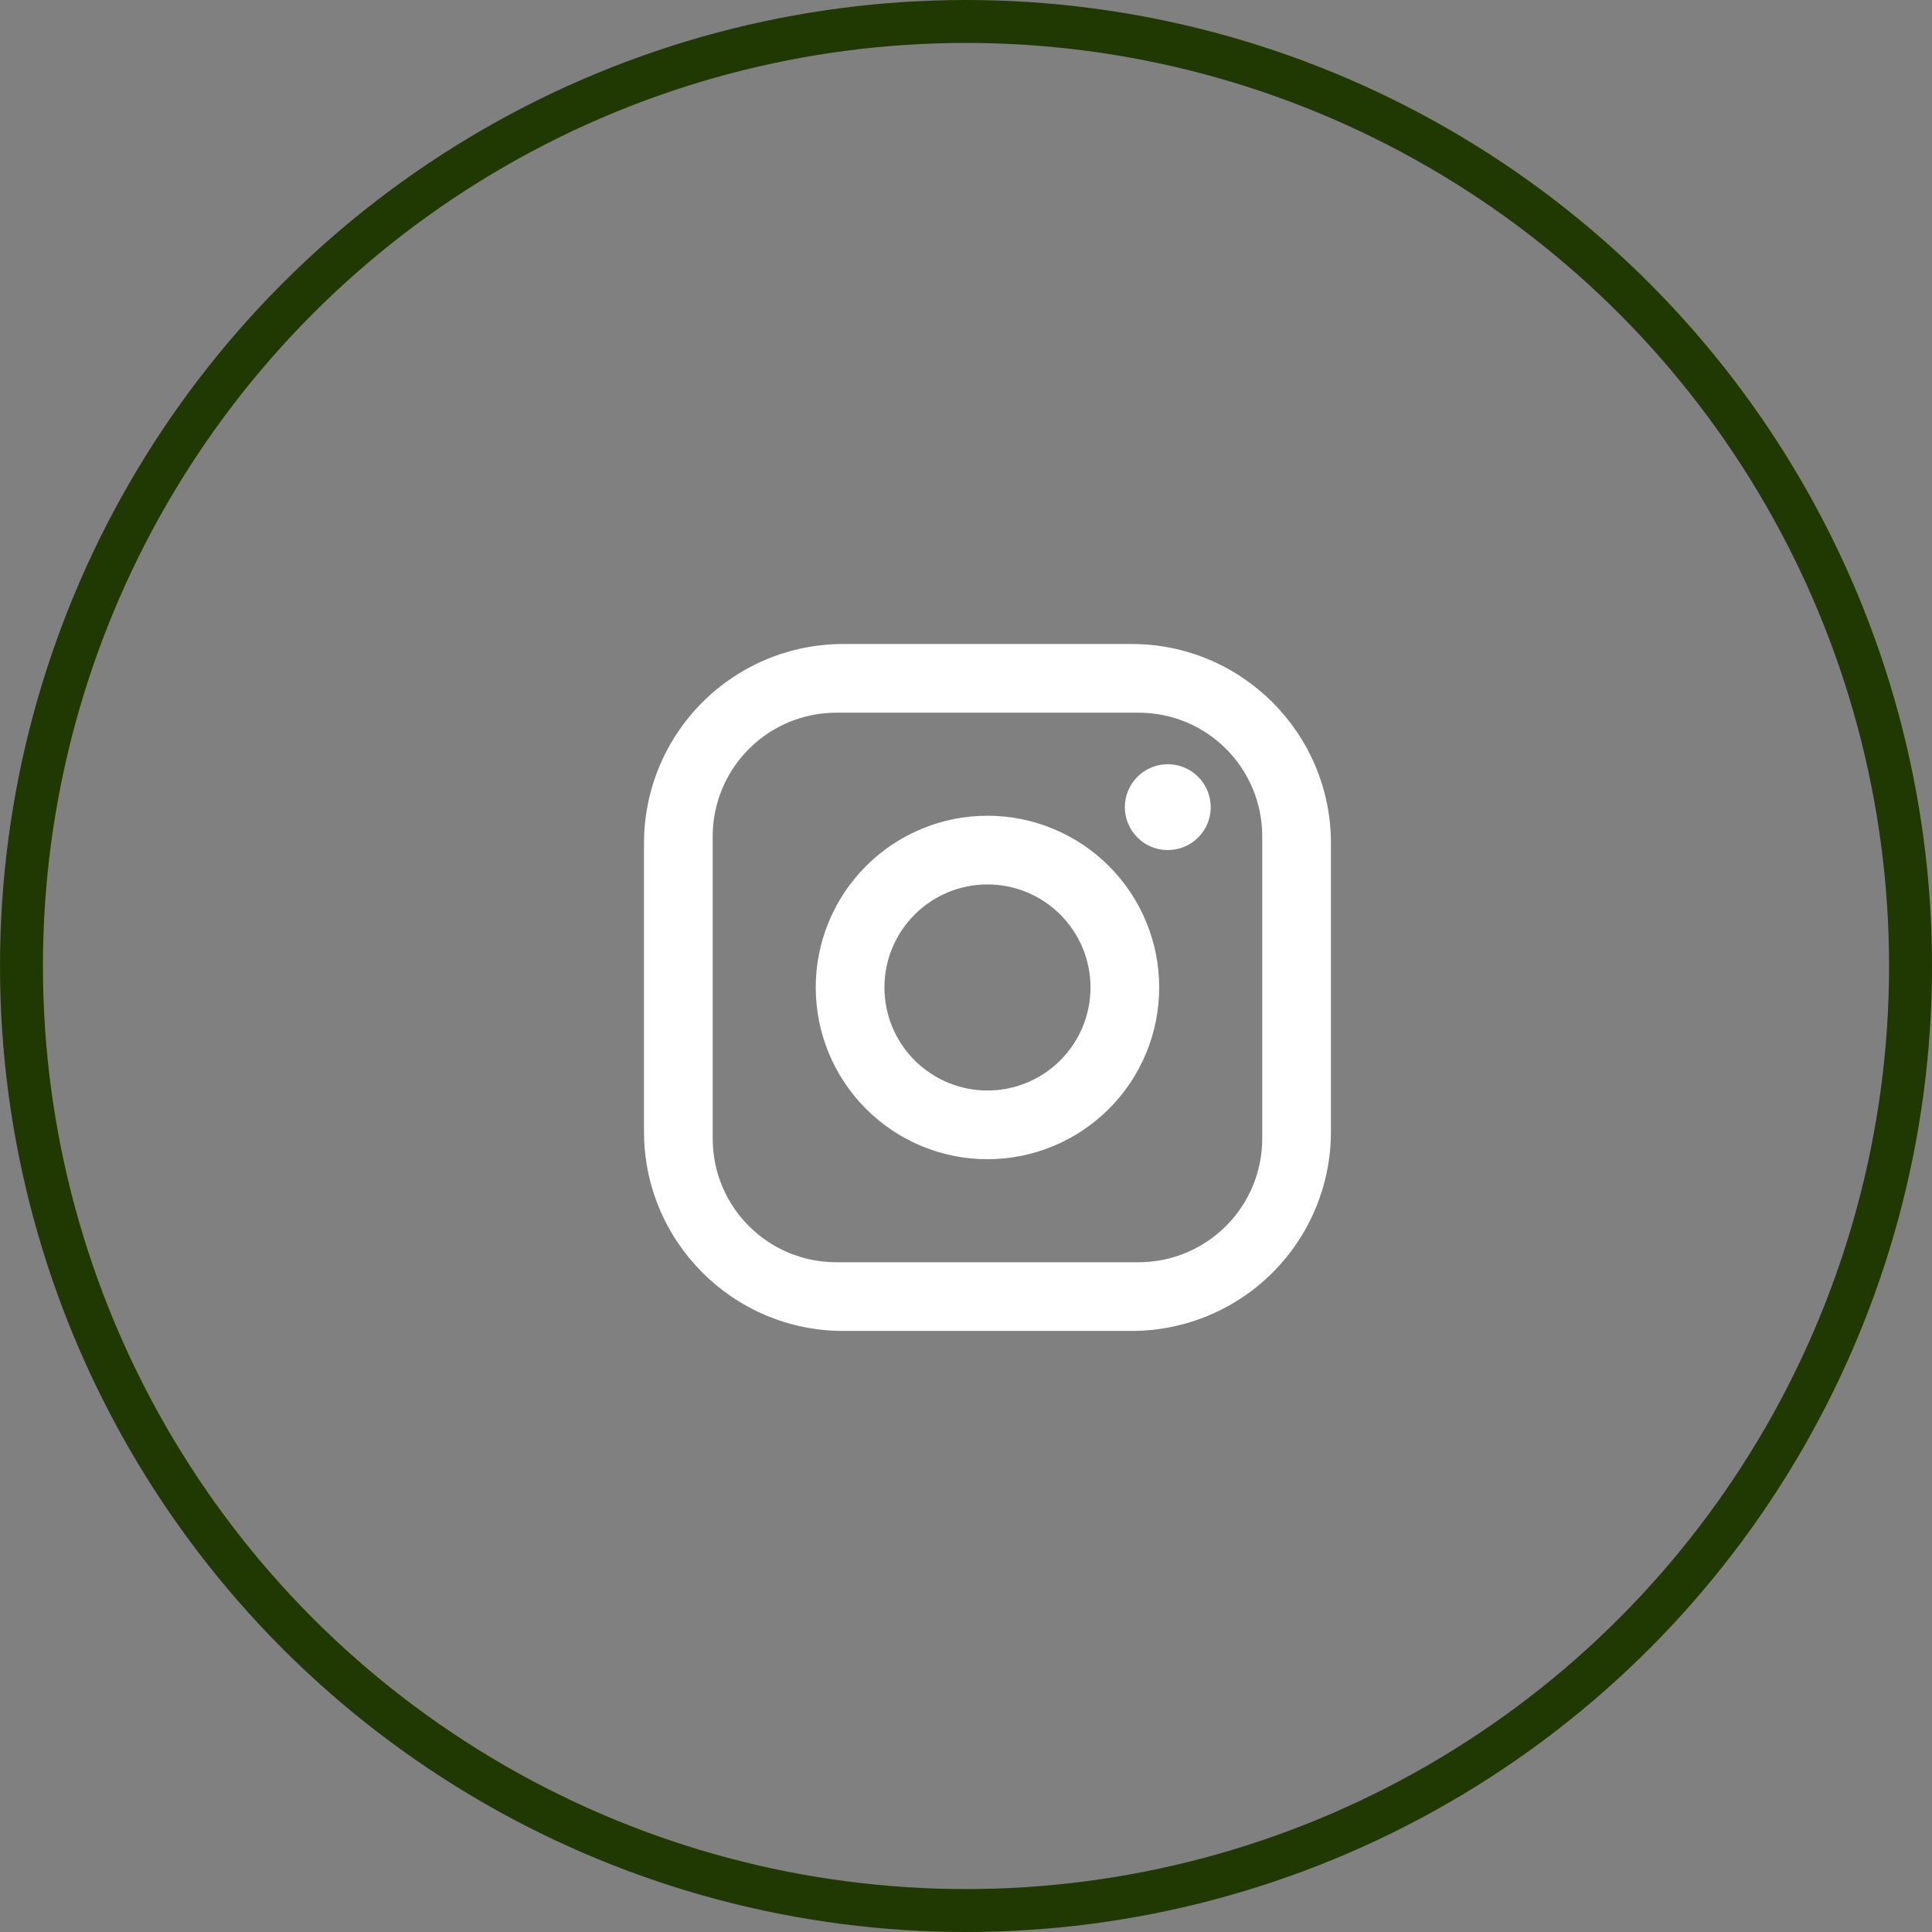
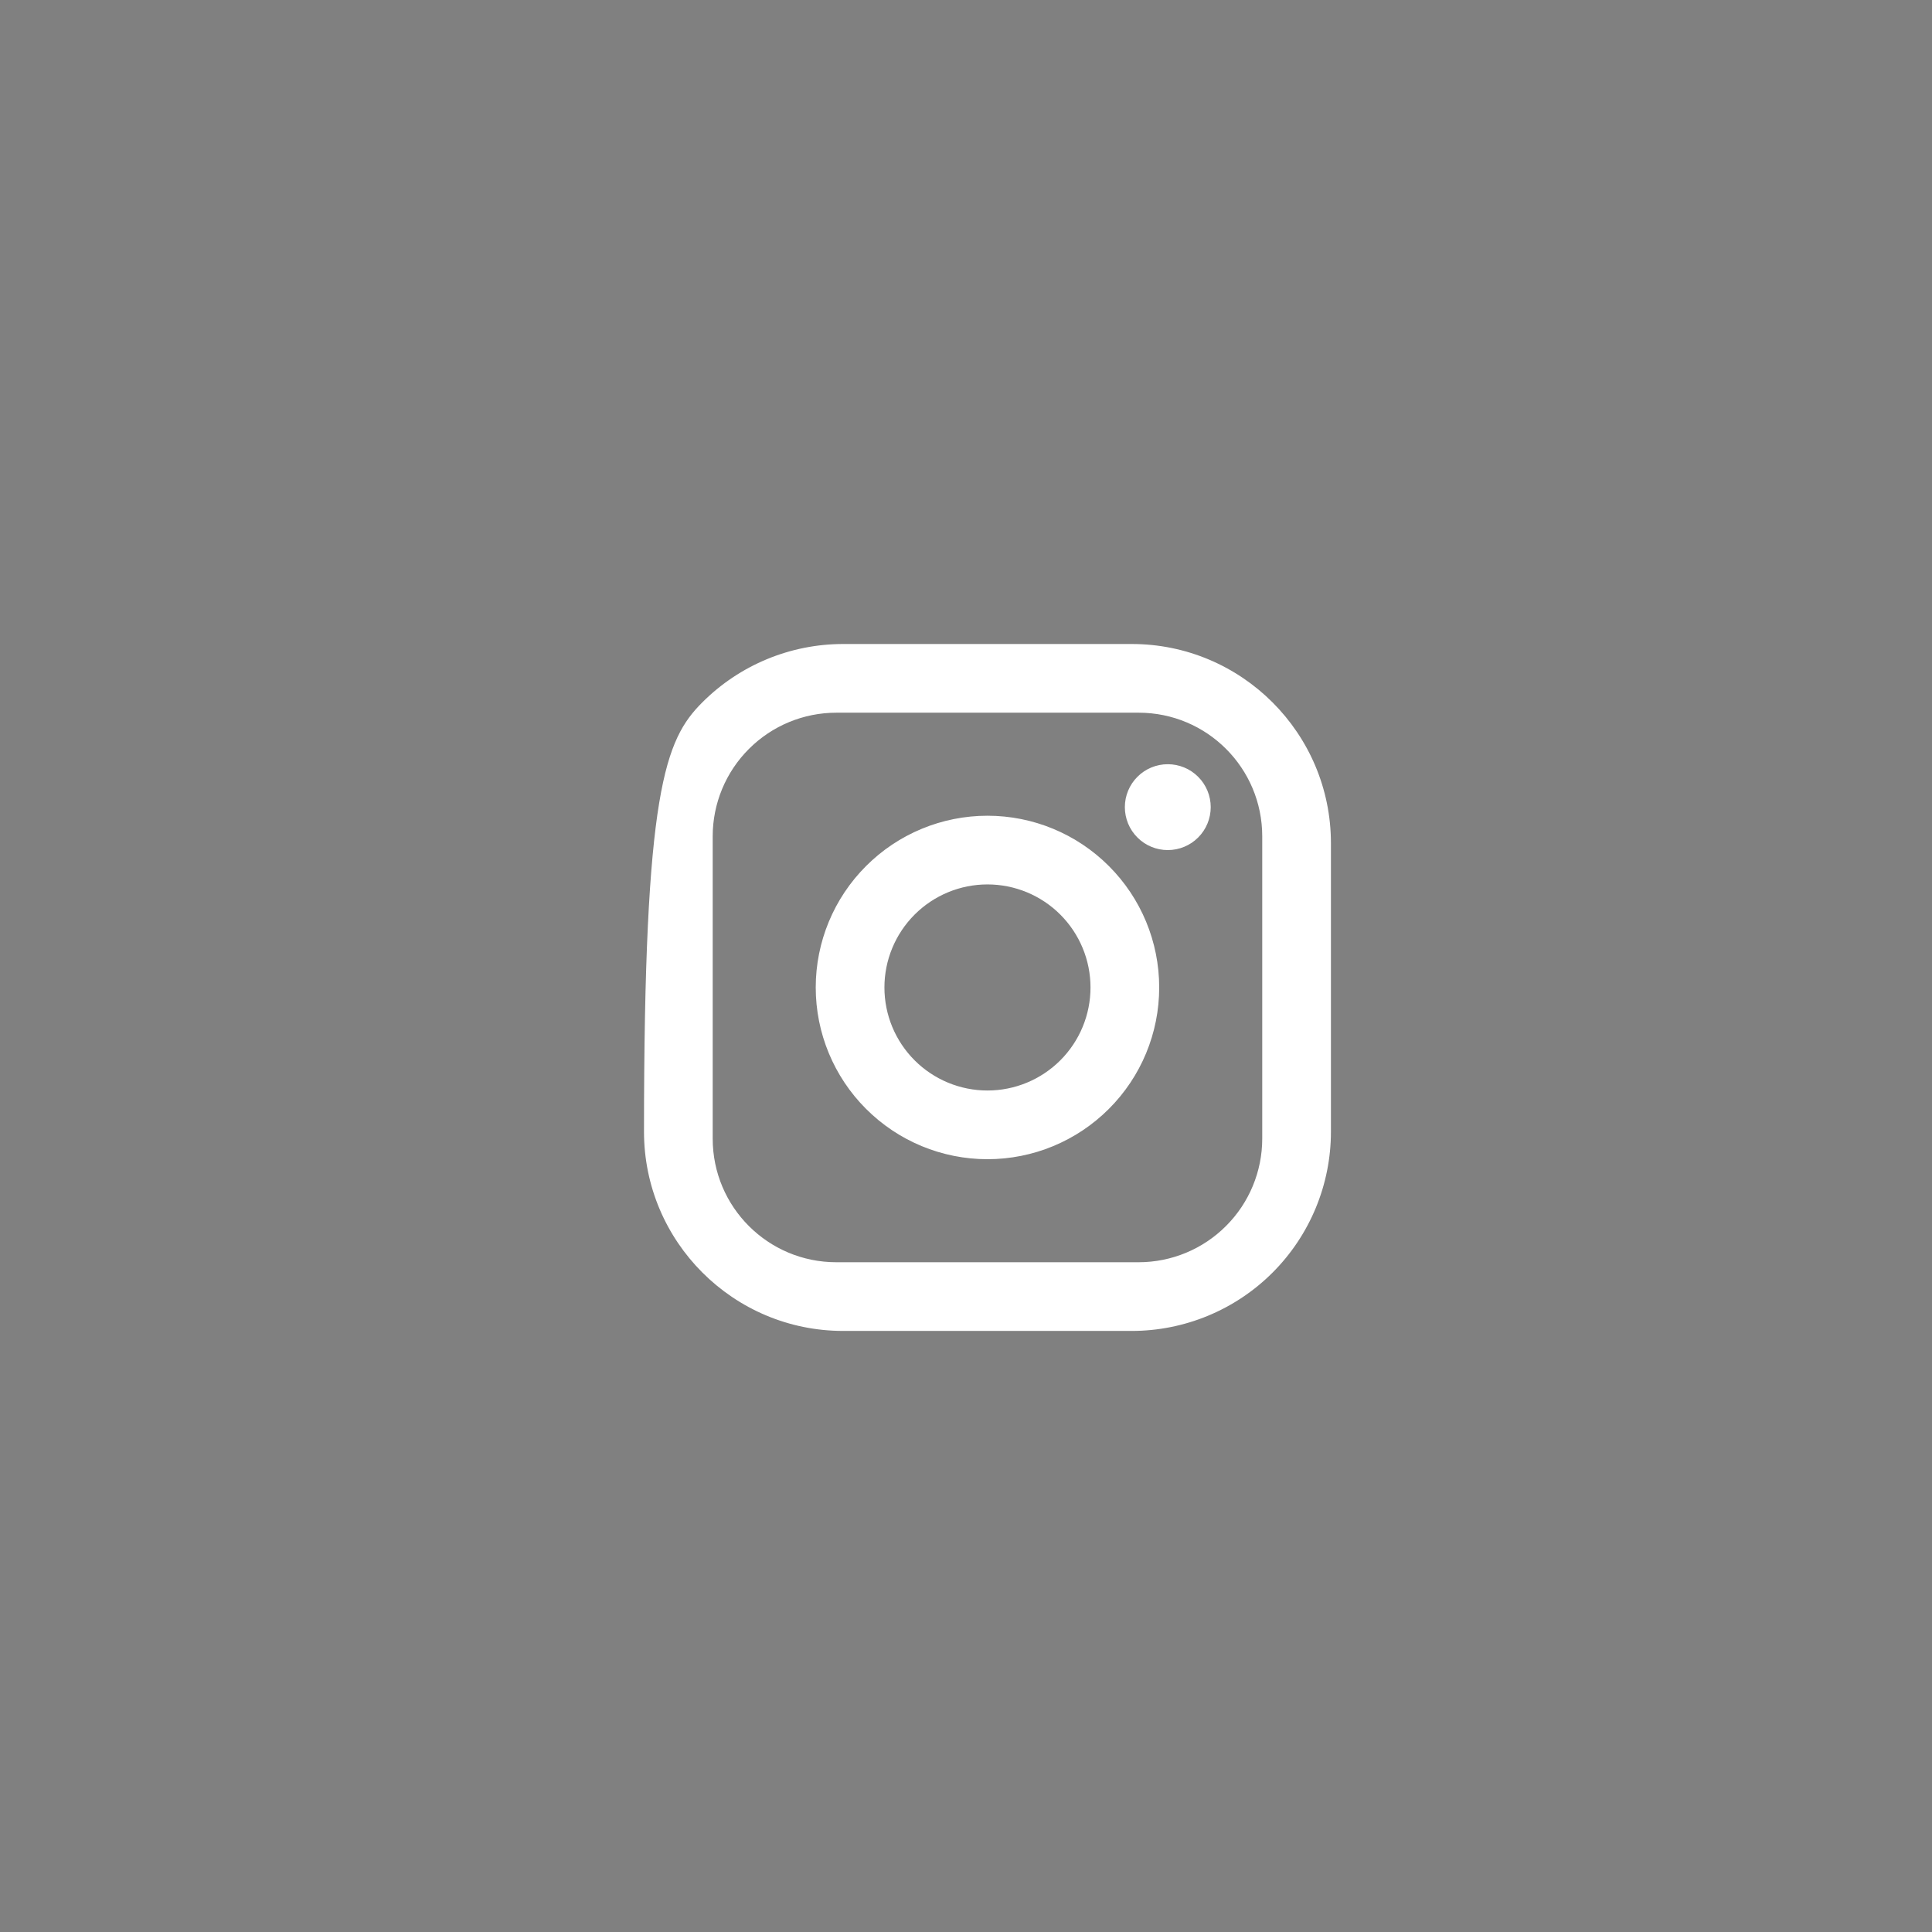
<svg xmlns="http://www.w3.org/2000/svg" width="45" height="45" viewBox="0 0 45 45" fill="none">
  <rect x="0" y="0" width="45" height="45" fill="#808080" stroke="none" />
-   <circle cx="22.5" cy="22.5" r="22" stroke="#203902" />
-   <path d="M19.64 15H26.36C28.92 15 31 17.08 31 19.64V26.36C31 27.591 30.511 28.771 29.641 29.641C28.771 30.511 27.591 31 26.36 31H19.64C17.08 31 15 28.92 15 26.36V19.64C15 18.409 15.489 17.229 16.359 16.359C17.229 15.489 18.409 15 19.64 15ZM19.48 16.6C18.716 16.6 17.984 16.903 17.444 17.444C16.903 17.984 16.6 18.716 16.6 19.48V26.52C16.6 28.112 17.888 29.4 19.48 29.4H26.52C27.284 29.4 28.016 29.097 28.556 28.556C29.097 28.016 29.4 27.284 29.4 26.52V19.48C29.4 17.888 28.112 16.6 26.52 16.6H19.48ZM27.2 17.8C27.465 17.8 27.72 17.905 27.907 18.093C28.095 18.28 28.2 18.535 28.2 18.8C28.2 19.065 28.095 19.32 27.907 19.507C27.72 19.695 27.465 19.8 27.2 19.8C26.935 19.8 26.68 19.695 26.493 19.507C26.305 19.32 26.2 19.065 26.2 18.8C26.2 18.535 26.305 18.28 26.493 18.093C26.68 17.905 26.935 17.8 27.2 17.8ZM23 19C24.061 19 25.078 19.421 25.828 20.172C26.579 20.922 27 21.939 27 23C27 24.061 26.579 25.078 25.828 25.828C25.078 26.579 24.061 27 23 27C21.939 27 20.922 26.579 20.172 25.828C19.421 25.078 19 24.061 19 23C19 21.939 19.421 20.922 20.172 20.172C20.922 19.421 21.939 19 23 19ZM23 20.6C22.363 20.6 21.753 20.853 21.303 21.303C20.853 21.753 20.6 22.363 20.6 23C20.6 23.637 20.853 24.247 21.303 24.697C21.753 25.147 22.363 25.4 23 25.4C23.637 25.4 24.247 25.147 24.697 24.697C25.147 24.247 25.4 23.637 25.4 23C25.4 22.363 25.147 21.753 24.697 21.303C24.247 20.853 23.637 20.6 23 20.6Z" fill="white" />
+   <path d="M19.64 15H26.36C28.92 15 31 17.08 31 19.64V26.36C31 27.591 30.511 28.771 29.641 29.641C28.771 30.511 27.591 31 26.36 31H19.64C17.08 31 15 28.92 15 26.36C15 18.409 15.489 17.229 16.359 16.359C17.229 15.489 18.409 15 19.64 15ZM19.48 16.6C18.716 16.6 17.984 16.903 17.444 17.444C16.903 17.984 16.6 18.716 16.6 19.48V26.52C16.6 28.112 17.888 29.4 19.48 29.4H26.52C27.284 29.4 28.016 29.097 28.556 28.556C29.097 28.016 29.4 27.284 29.4 26.52V19.48C29.4 17.888 28.112 16.6 26.52 16.6H19.48ZM27.2 17.8C27.465 17.8 27.72 17.905 27.907 18.093C28.095 18.28 28.2 18.535 28.2 18.8C28.2 19.065 28.095 19.32 27.907 19.507C27.72 19.695 27.465 19.8 27.2 19.8C26.935 19.8 26.68 19.695 26.493 19.507C26.305 19.32 26.2 19.065 26.2 18.8C26.2 18.535 26.305 18.28 26.493 18.093C26.68 17.905 26.935 17.8 27.2 17.8ZM23 19C24.061 19 25.078 19.421 25.828 20.172C26.579 20.922 27 21.939 27 23C27 24.061 26.579 25.078 25.828 25.828C25.078 26.579 24.061 27 23 27C21.939 27 20.922 26.579 20.172 25.828C19.421 25.078 19 24.061 19 23C19 21.939 19.421 20.922 20.172 20.172C20.922 19.421 21.939 19 23 19ZM23 20.6C22.363 20.6 21.753 20.853 21.303 21.303C20.853 21.753 20.6 22.363 20.6 23C20.6 23.637 20.853 24.247 21.303 24.697C21.753 25.147 22.363 25.4 23 25.4C23.637 25.4 24.247 25.147 24.697 24.697C25.147 24.247 25.4 23.637 25.4 23C25.4 22.363 25.147 21.753 24.697 21.303C24.247 20.853 23.637 20.6 23 20.6Z" fill="white" />
</svg>